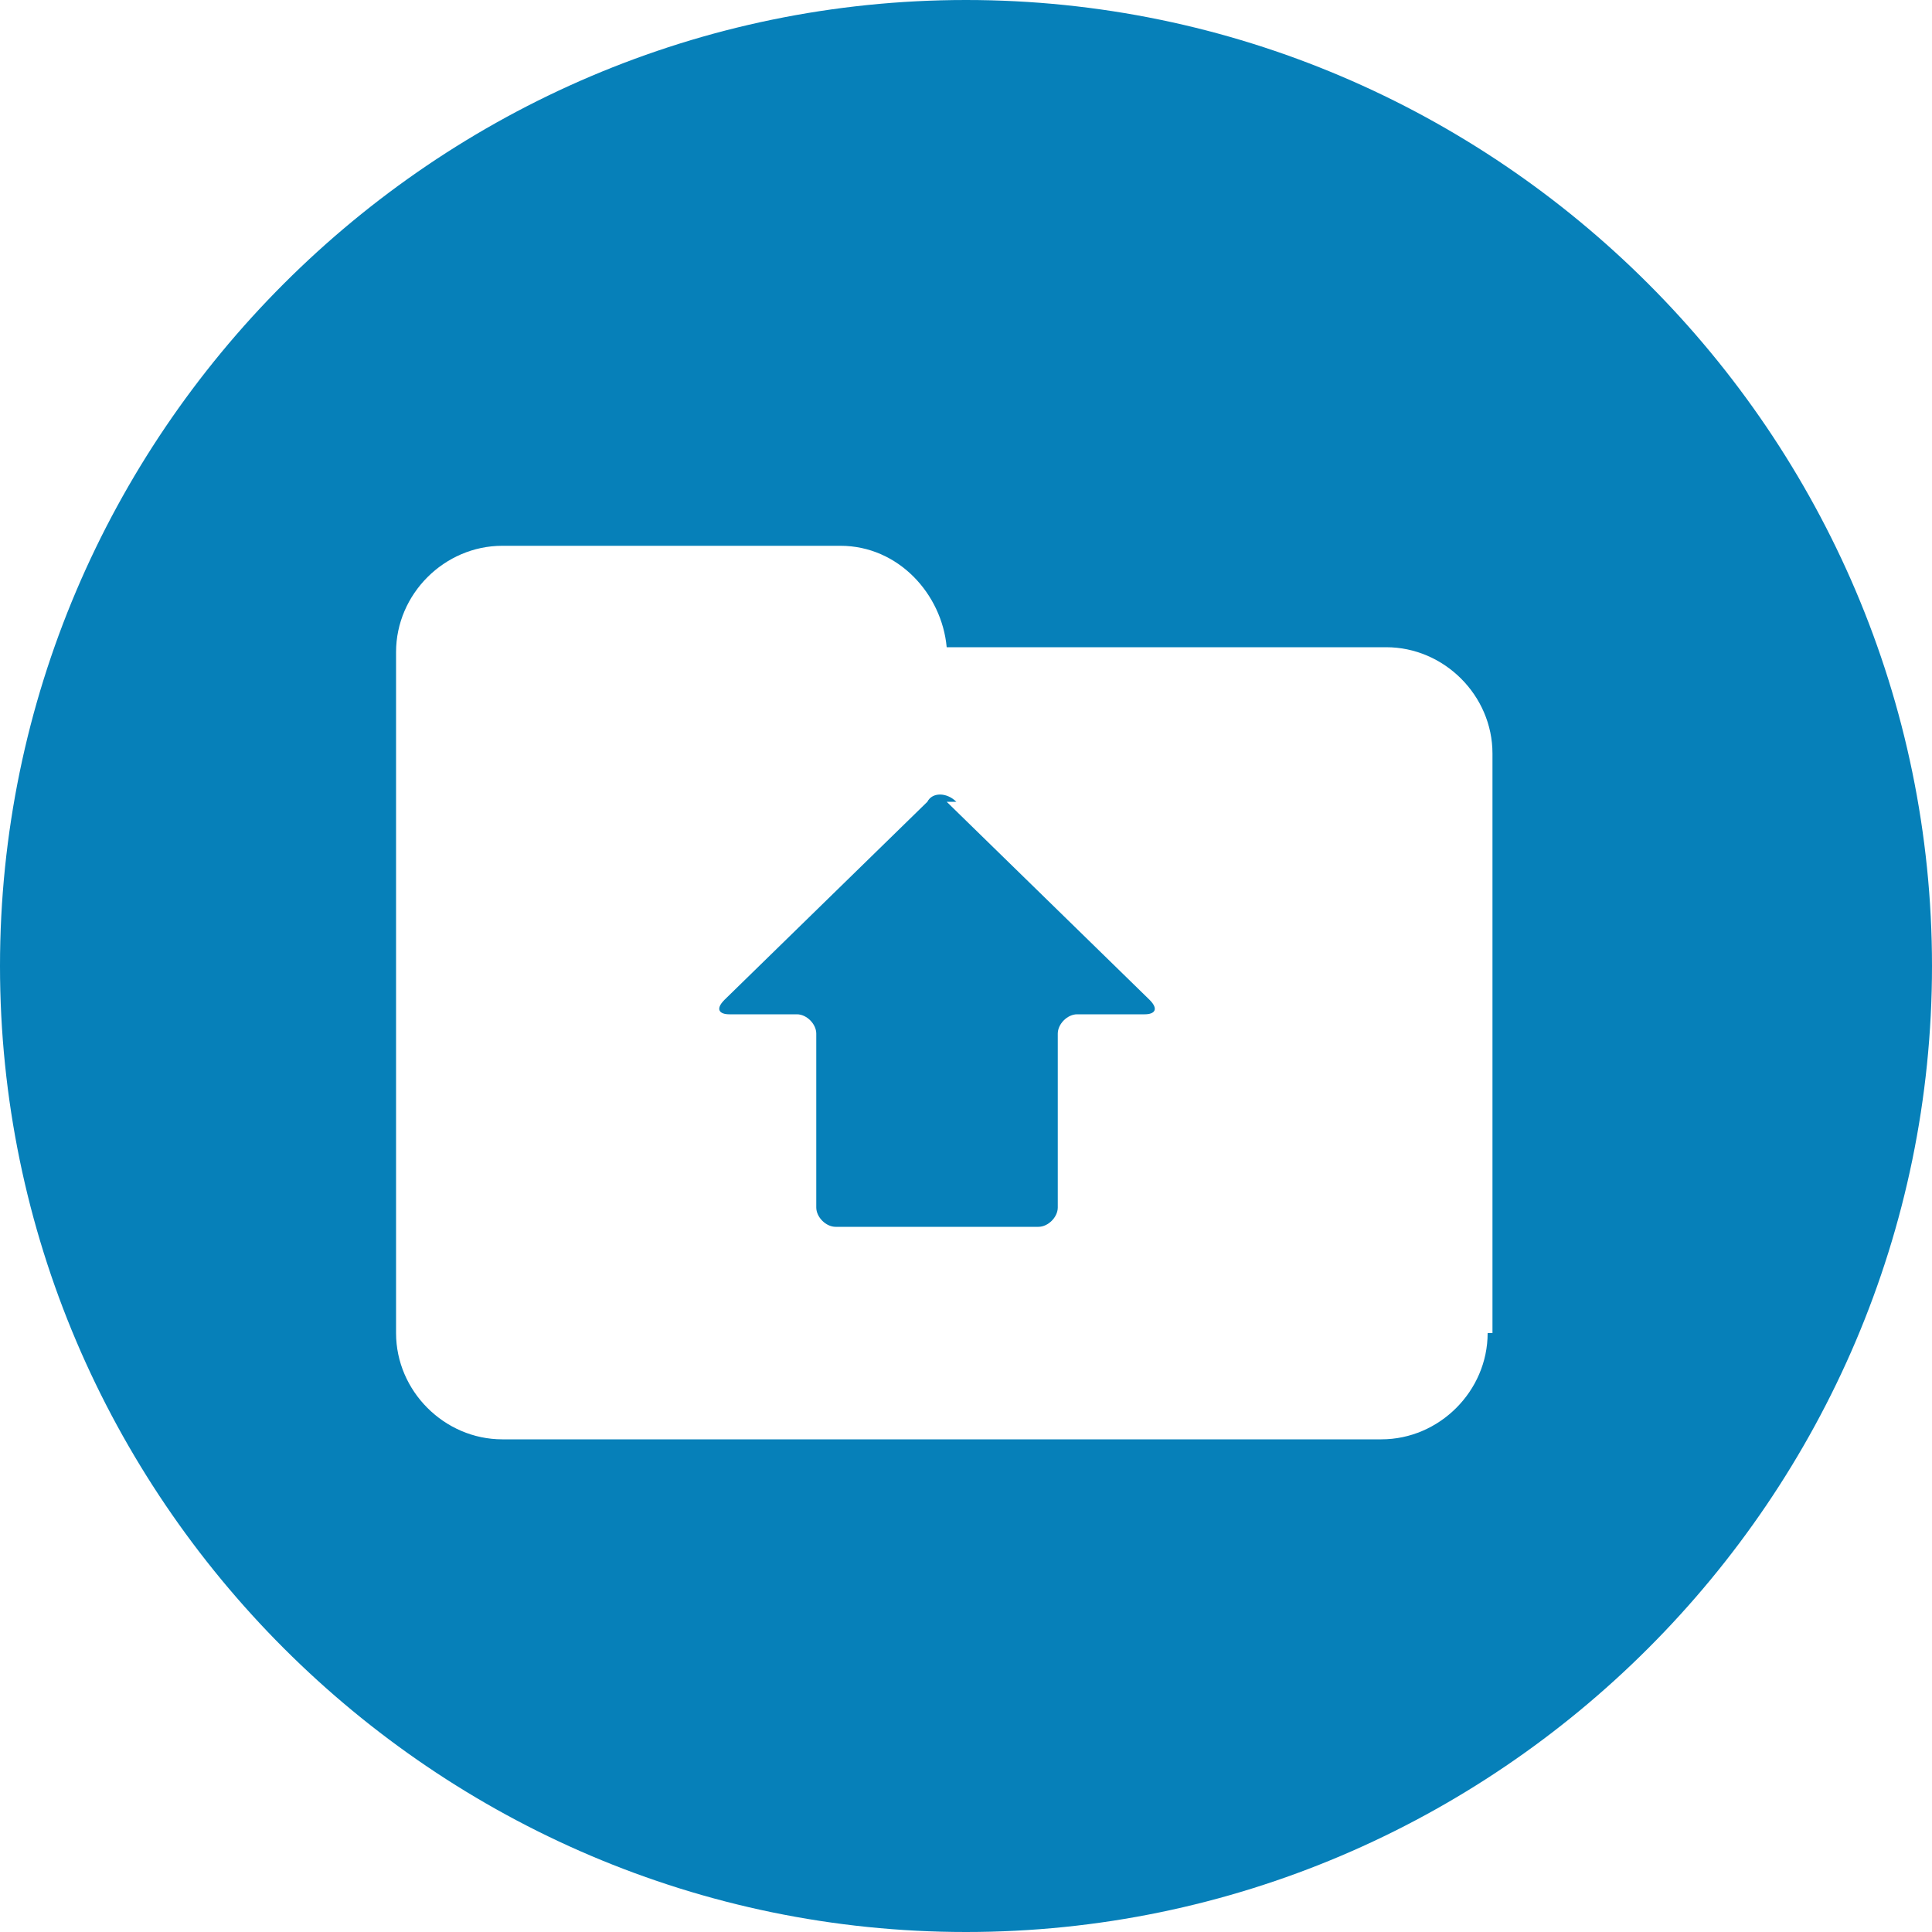
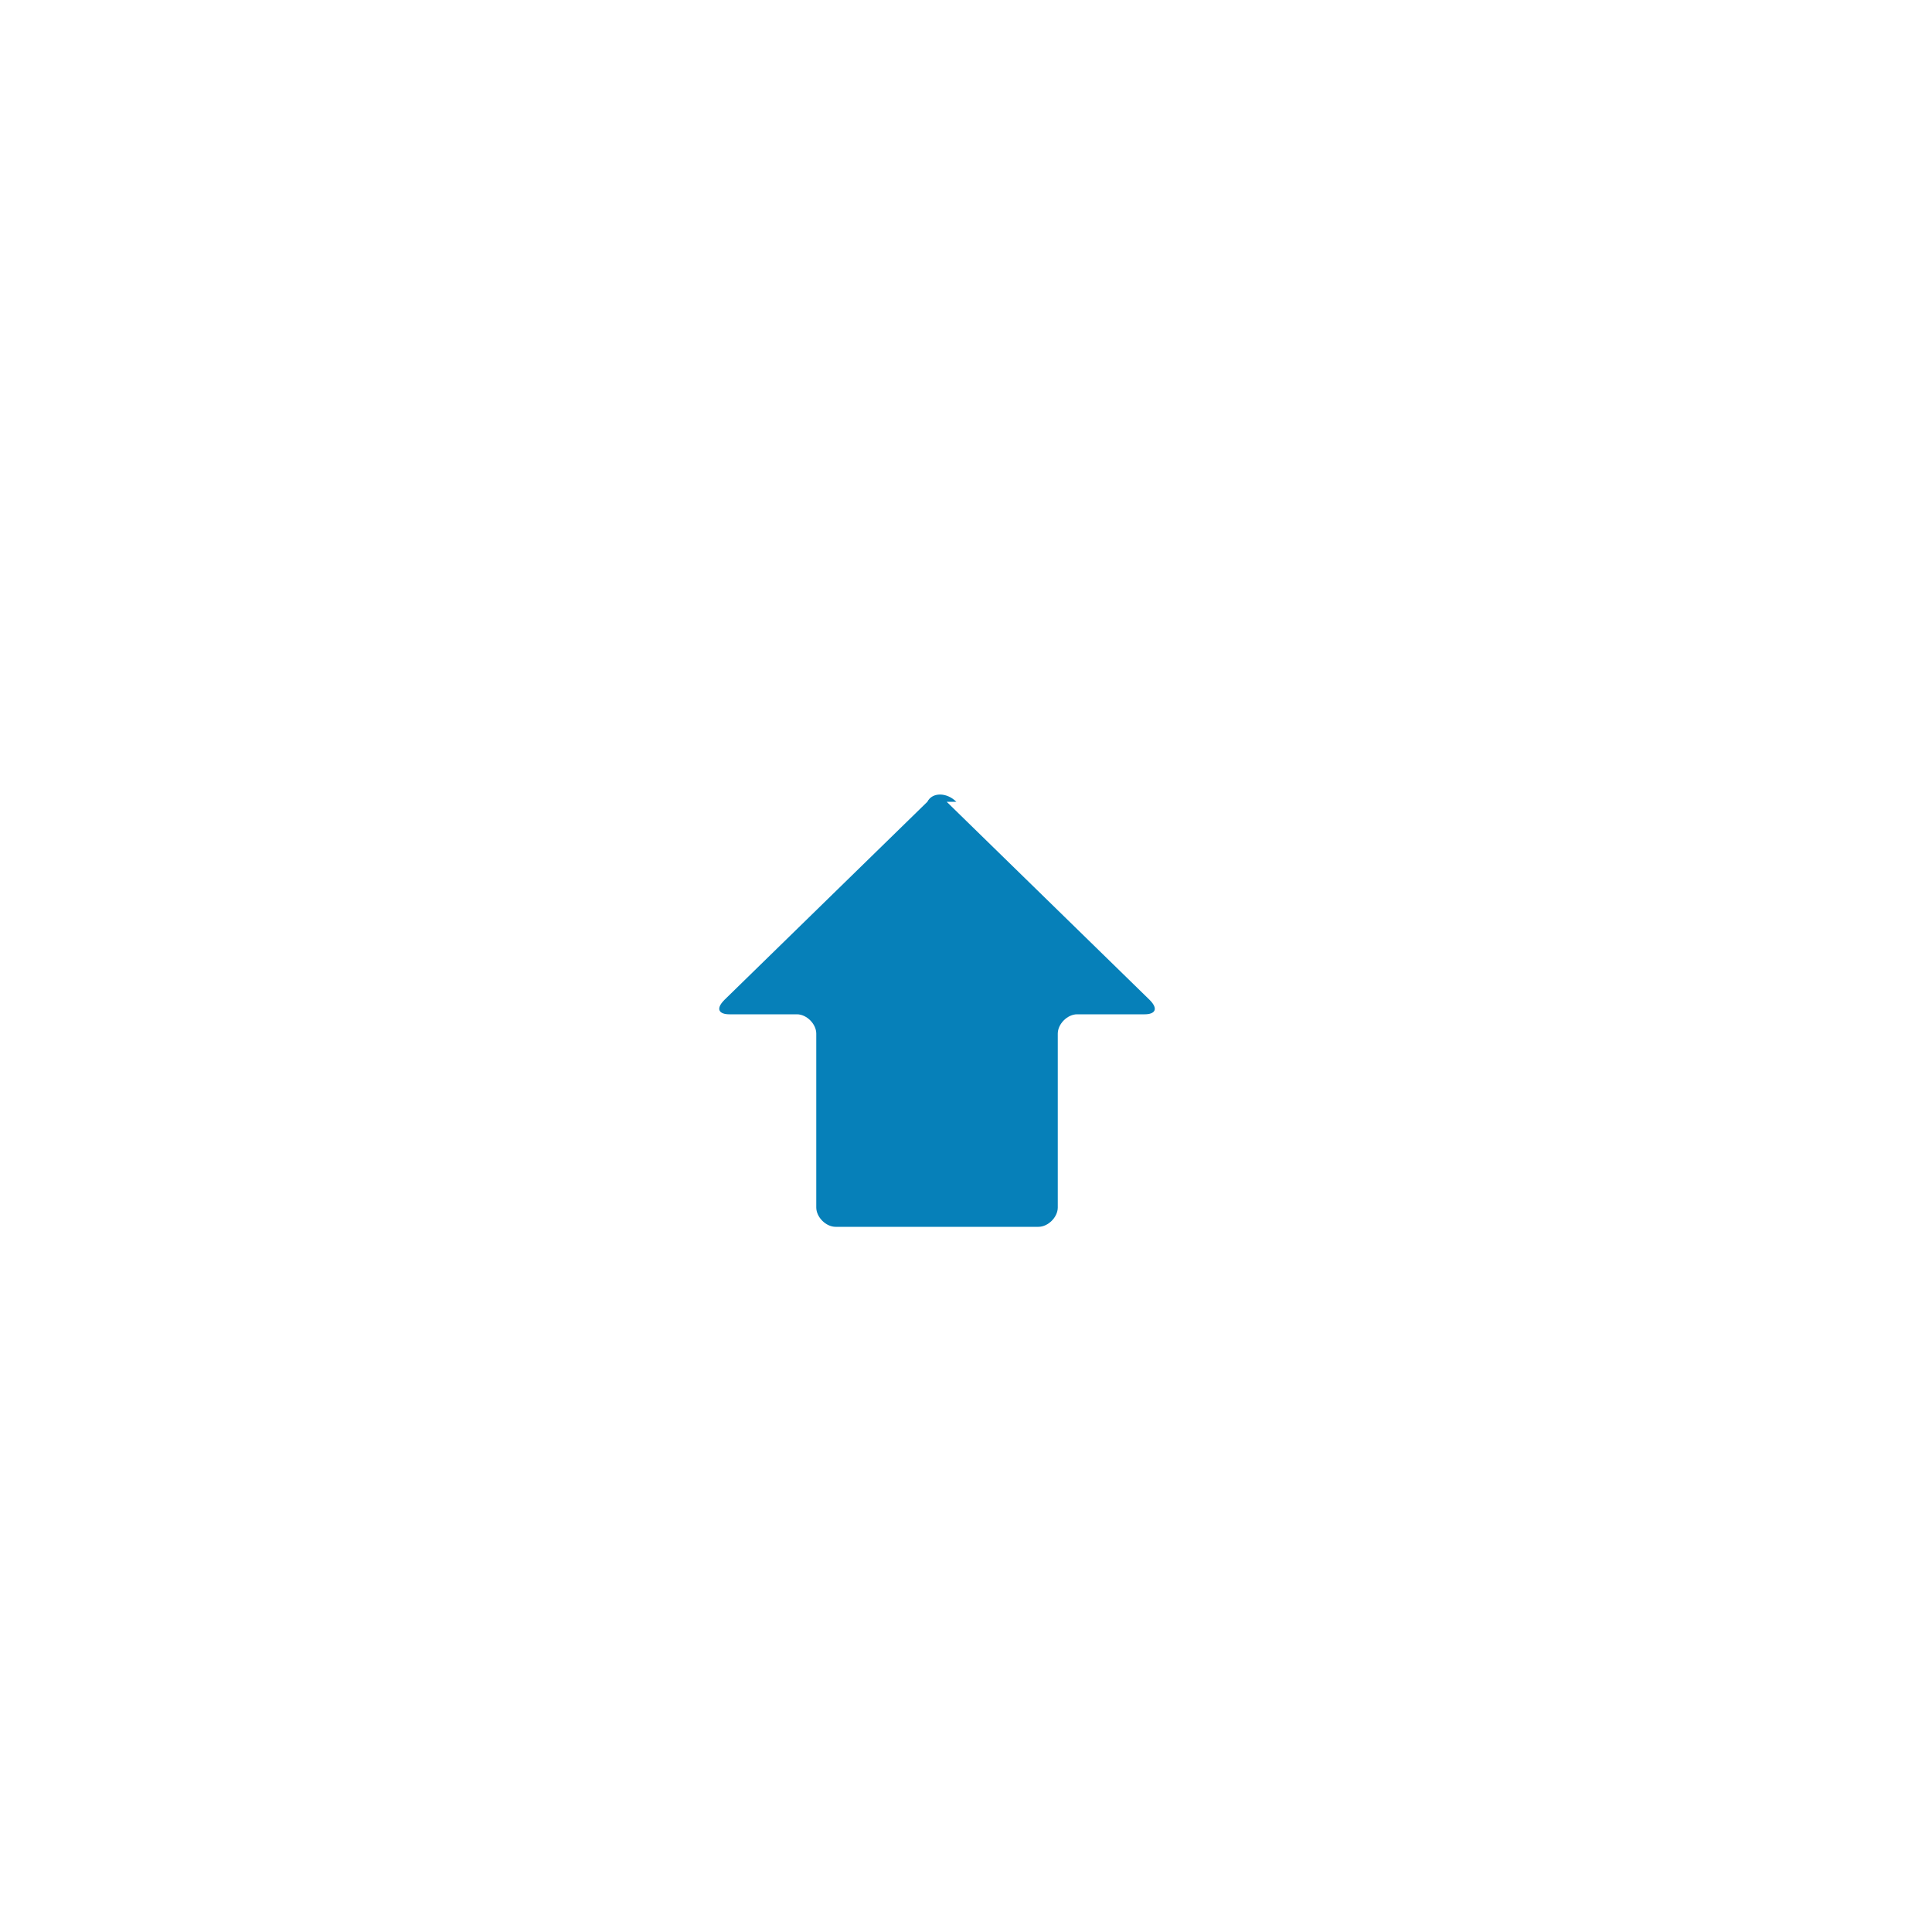
<svg xmlns="http://www.w3.org/2000/svg" id="Layer_1" version="1.1" viewBox="0 0 40 40">
  <defs>
    <style>
      .st0 {
        fill: #0680b9;
        fill-rule: evenodd;
      }
    </style>
  </defs>
  <path class="st0" d="M19.8,16.6c-.2-.2-.5-.2-.6,0l-4.2,4.1c-.2.2-.1.3.1.3h1.4c.2,0,.4.2.4.4v3.6c0,.2.2.4.4.4h4.2c.2,0,.4-.2.4-.4v-3.6c0-.2.2-.4.4-.4h1.4c.2,0,.3-.1.1-.3l-4.2-4.1Z" />
-   <path class="st0" d="M20,0C9,0,0,9,0,20s9,20,20,20,20-9,20-20S31,0,20,0ZM30.8,27.6c0,1.2-1,2.2-2.2,2.2H10.4c-1.2,0-2.2-1-2.2-2.2v-14.1c0-1.2,1-2.2,2.2-2.2h7c1.2,0,2.1,1,2.2,2.1h9.1c1.2,0,2.2,1,2.2,2.2v12Z" />
</svg>